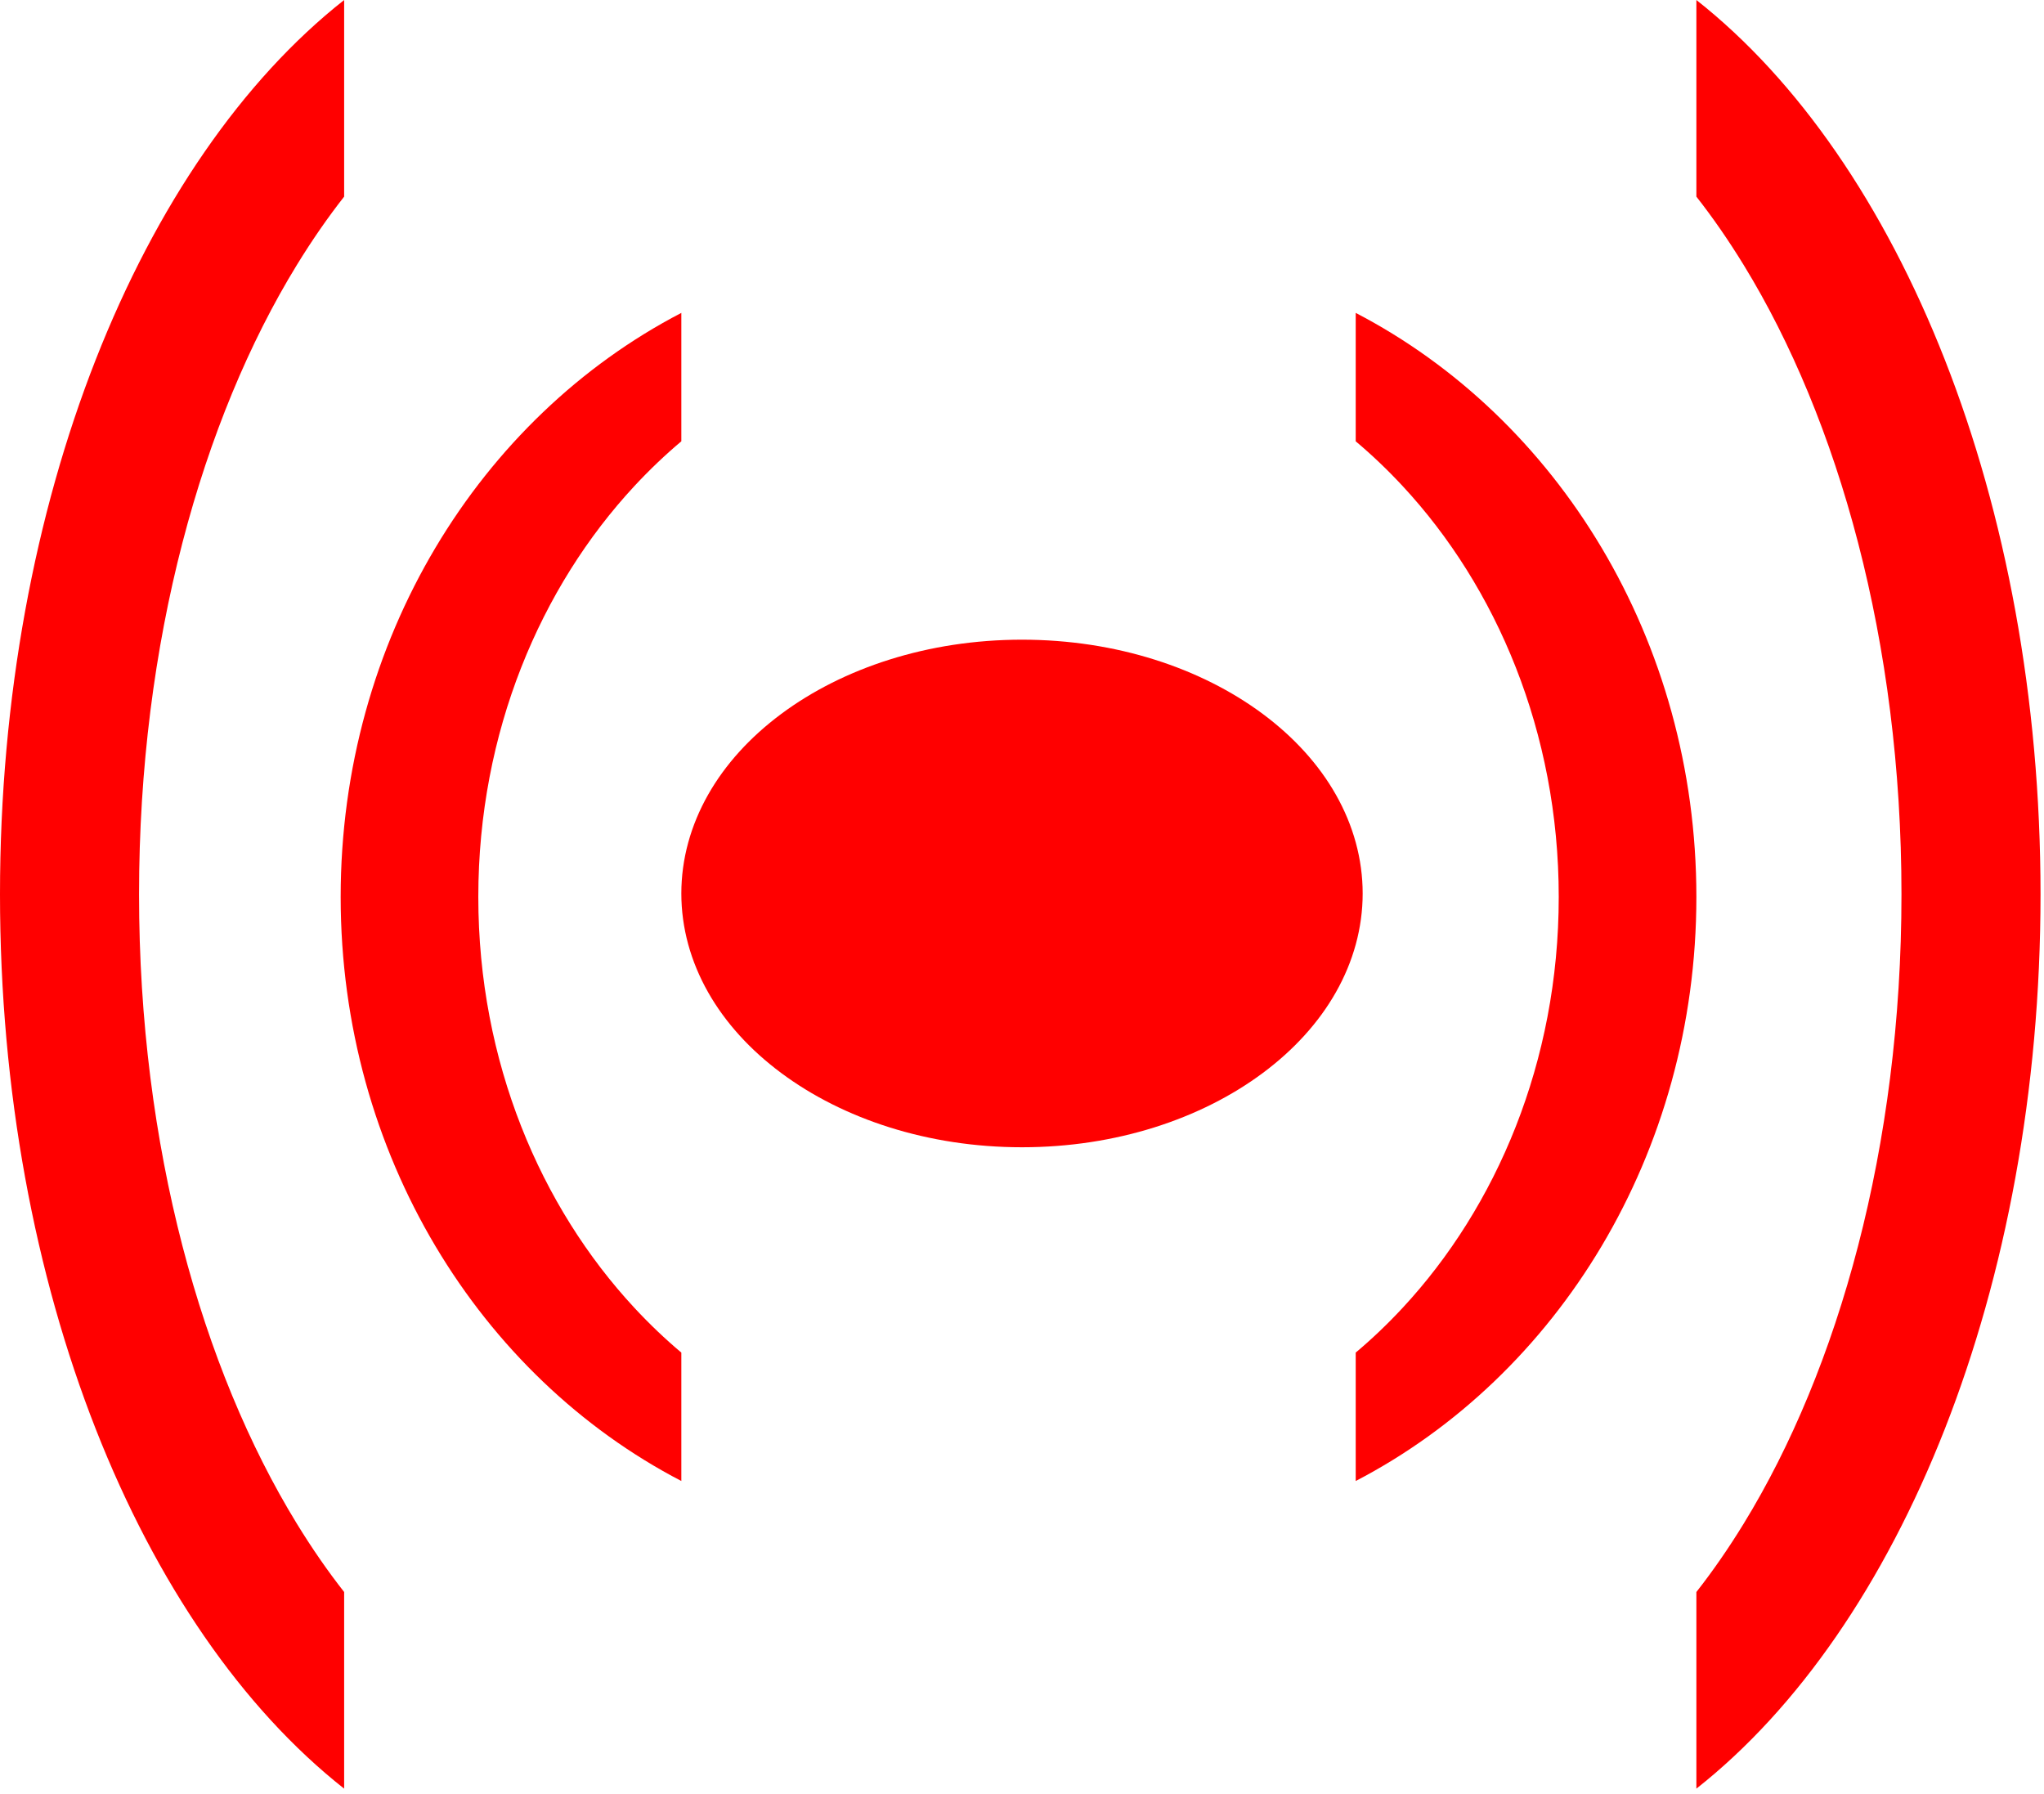
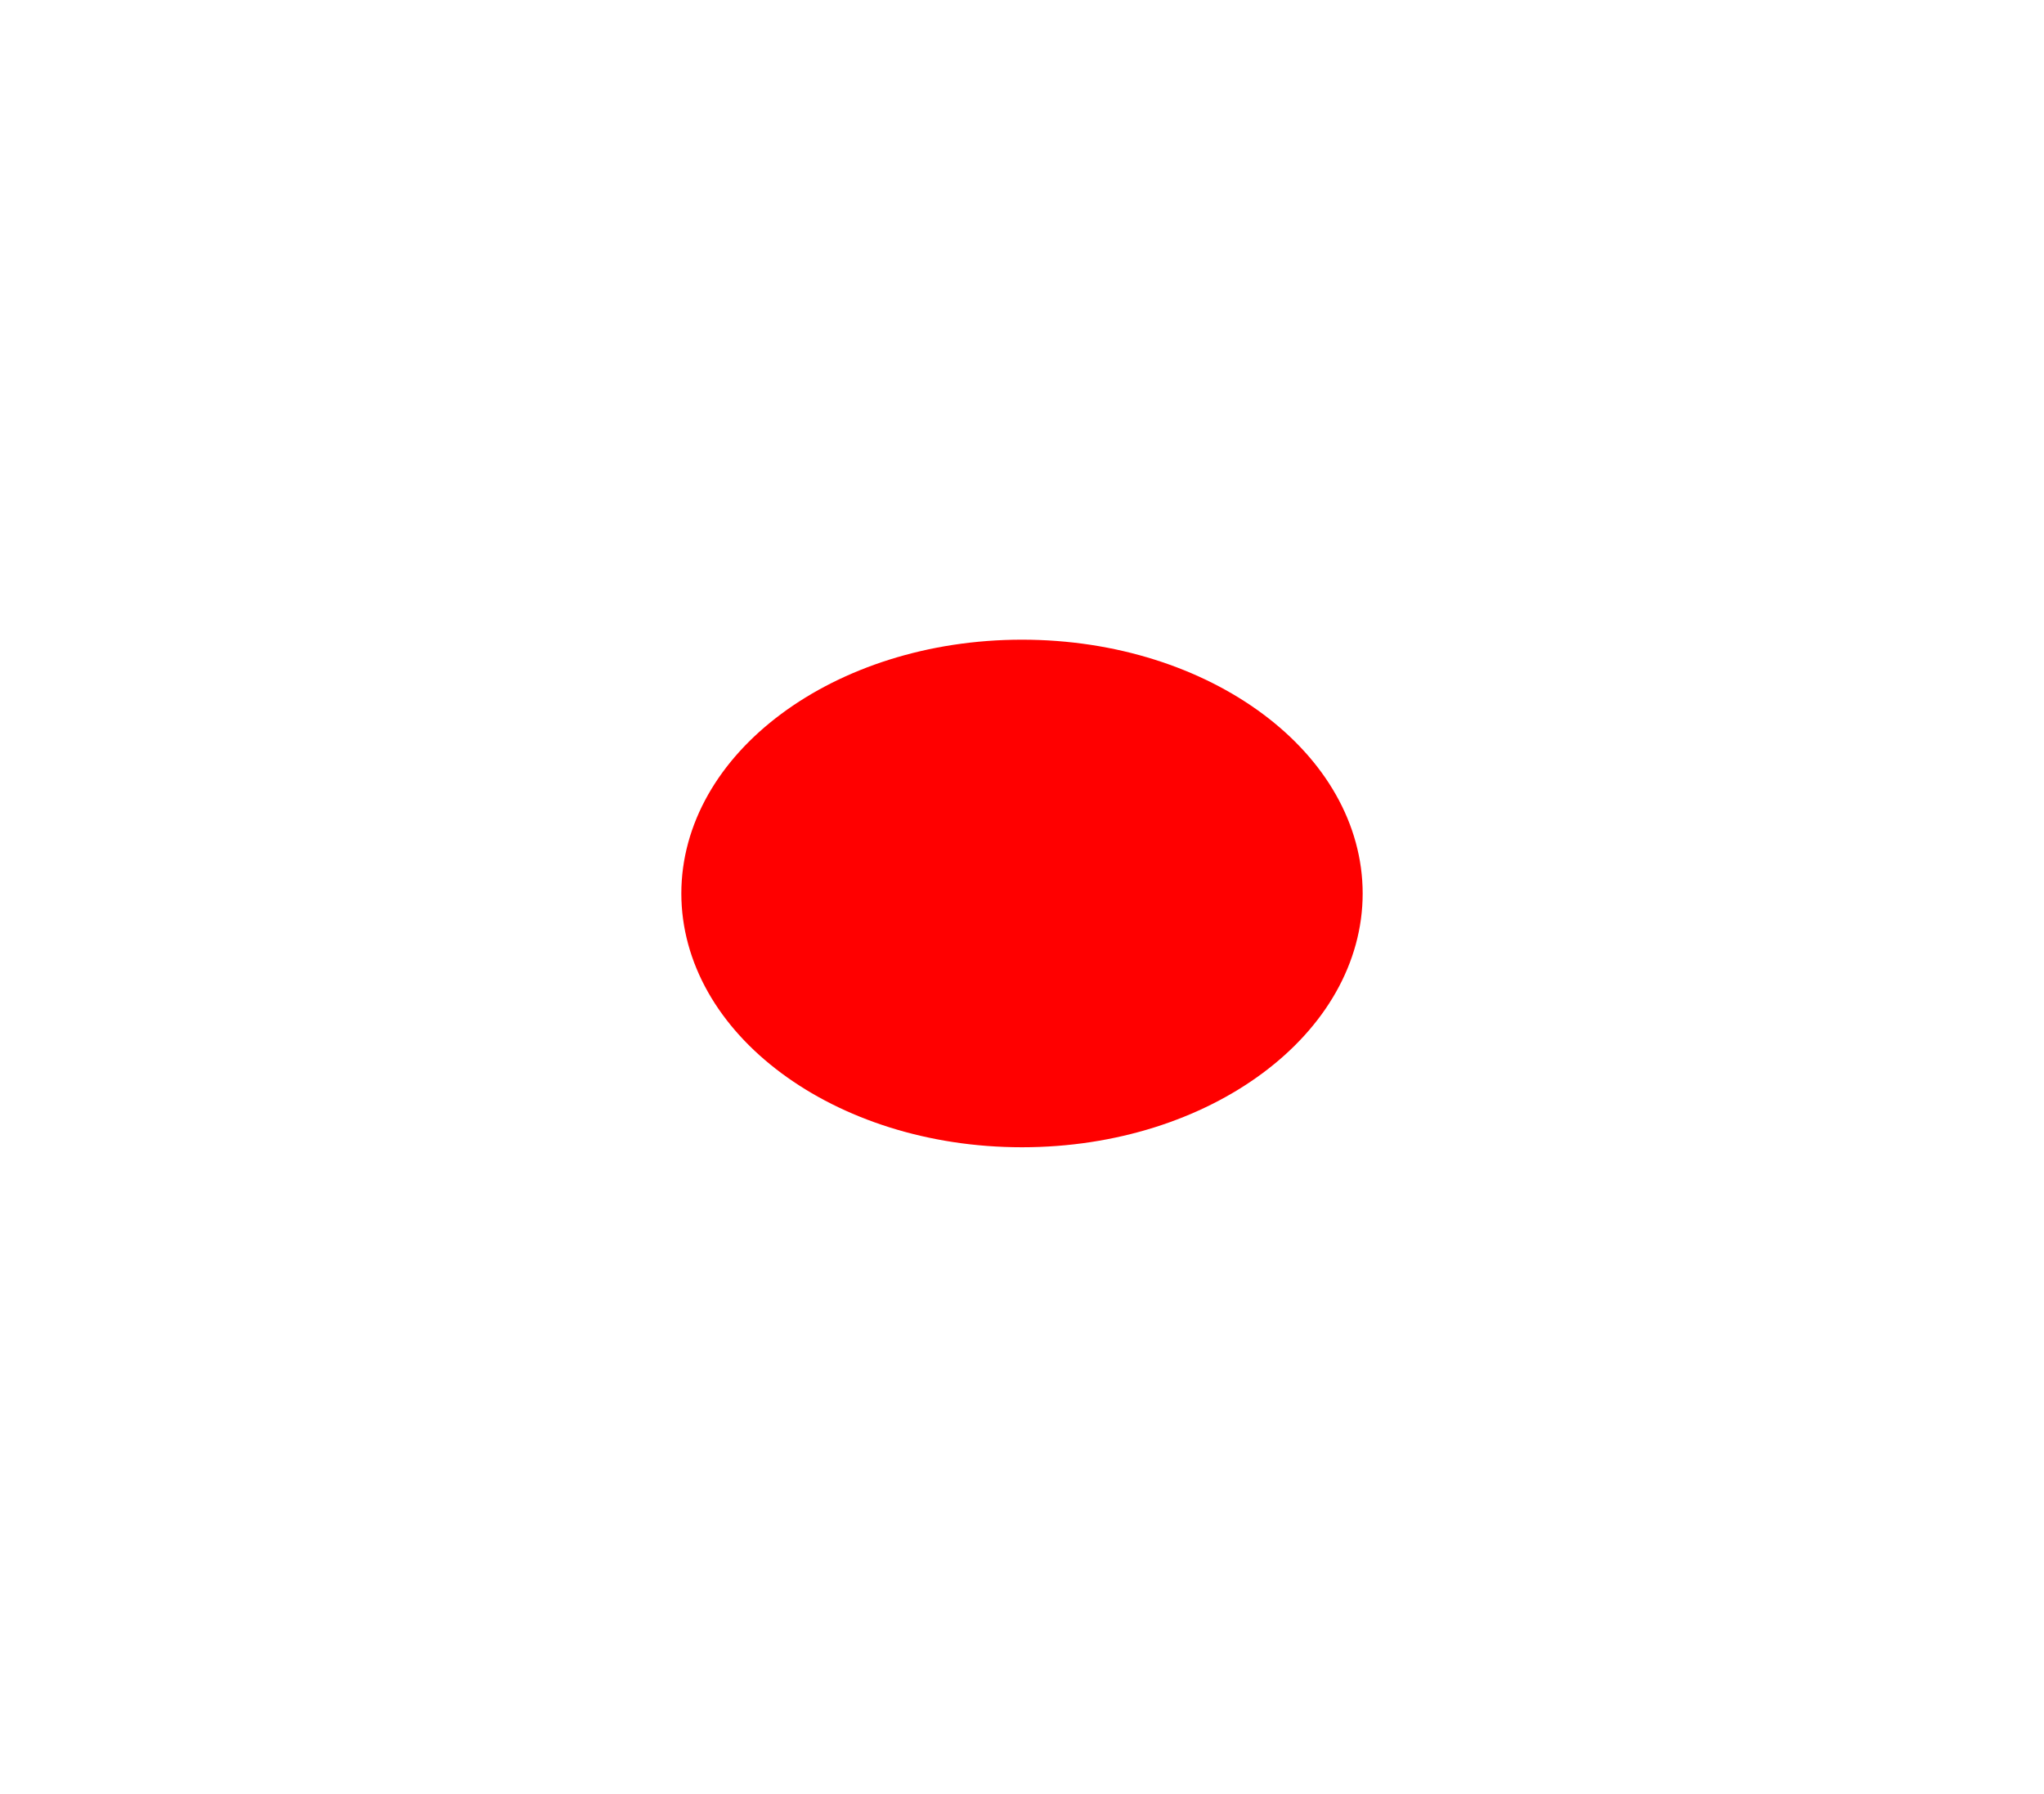
<svg xmlns="http://www.w3.org/2000/svg" width="294" height="258" viewBox="0 0 294 258" fill="none">
  <path d="M147 99.5C159.077 99.5 169.718 103.156 177.168 108.705C184.617 114.254 188.5 121.333 188.5 128.5C188.5 135.667 184.617 142.746 177.168 148.295C169.718 153.844 159.077 157.5 147 157.5C134.923 157.5 124.282 153.844 116.832 148.295C109.383 142.746 105.5 135.667 105.5 128.5C105.5 121.333 109.383 114.254 116.832 108.705C124.282 103.156 134.923 99.5 147 99.5Z" fill="#FF0000" stroke="#FF0000" stroke-width="15" />
-   <path fill-rule="evenodd" clip-rule="evenodd" d="M244 257.244C273.293 234.163 293.5 185.242 293.5 128.622C293.5 72.002 273.293 23.081 244 0V28.28C246.326 31.244 248.604 34.522 250.815 38.128C264.428 60.334 273.5 92.278 273.5 128.622C273.5 164.966 264.428 196.911 250.815 219.116C248.604 222.722 246.326 226.001 244 228.964V257.244Z" fill="#FF0000" />
-   <path fill-rule="evenodd" clip-rule="evenodd" d="M49.5 257.244C20.207 234.163 0 185.242 0 128.622C0 72.002 20.207 23.081 49.5 0V28.28C47.174 31.244 44.896 34.522 42.685 38.128C29.072 60.334 20 92.278 20 128.622C20 164.966 29.072 196.911 42.685 219.116C44.896 222.722 47.174 226.001 49.5 228.964V257.244Z" fill="#FF0000" />
-   <path fill-rule="evenodd" clip-rule="evenodd" d="M195 213C223.997 197.926 244 165.977 244 129C244 92.023 223.997 60.074 195 45V63.469C197.303 65.404 199.557 67.545 201.746 69.901C215.222 84.403 224.202 105.265 224.202 129C224.202 152.735 215.222 173.598 201.746 188.099C199.557 190.455 197.303 192.596 195 194.531V213Z" fill="#FF0000" />
-   <path fill-rule="evenodd" clip-rule="evenodd" d="M98 213C69.003 197.926 49 165.977 49 129C49 92.023 69.003 60.074 98 45V63.469C95.697 65.404 93.443 67.545 91.254 69.901C77.778 84.403 68.798 105.265 68.798 129C68.798 152.735 77.778 173.598 91.254 188.099C93.443 190.455 95.697 192.596 98 194.531V213Z" fill="#FF0000" />
</svg>